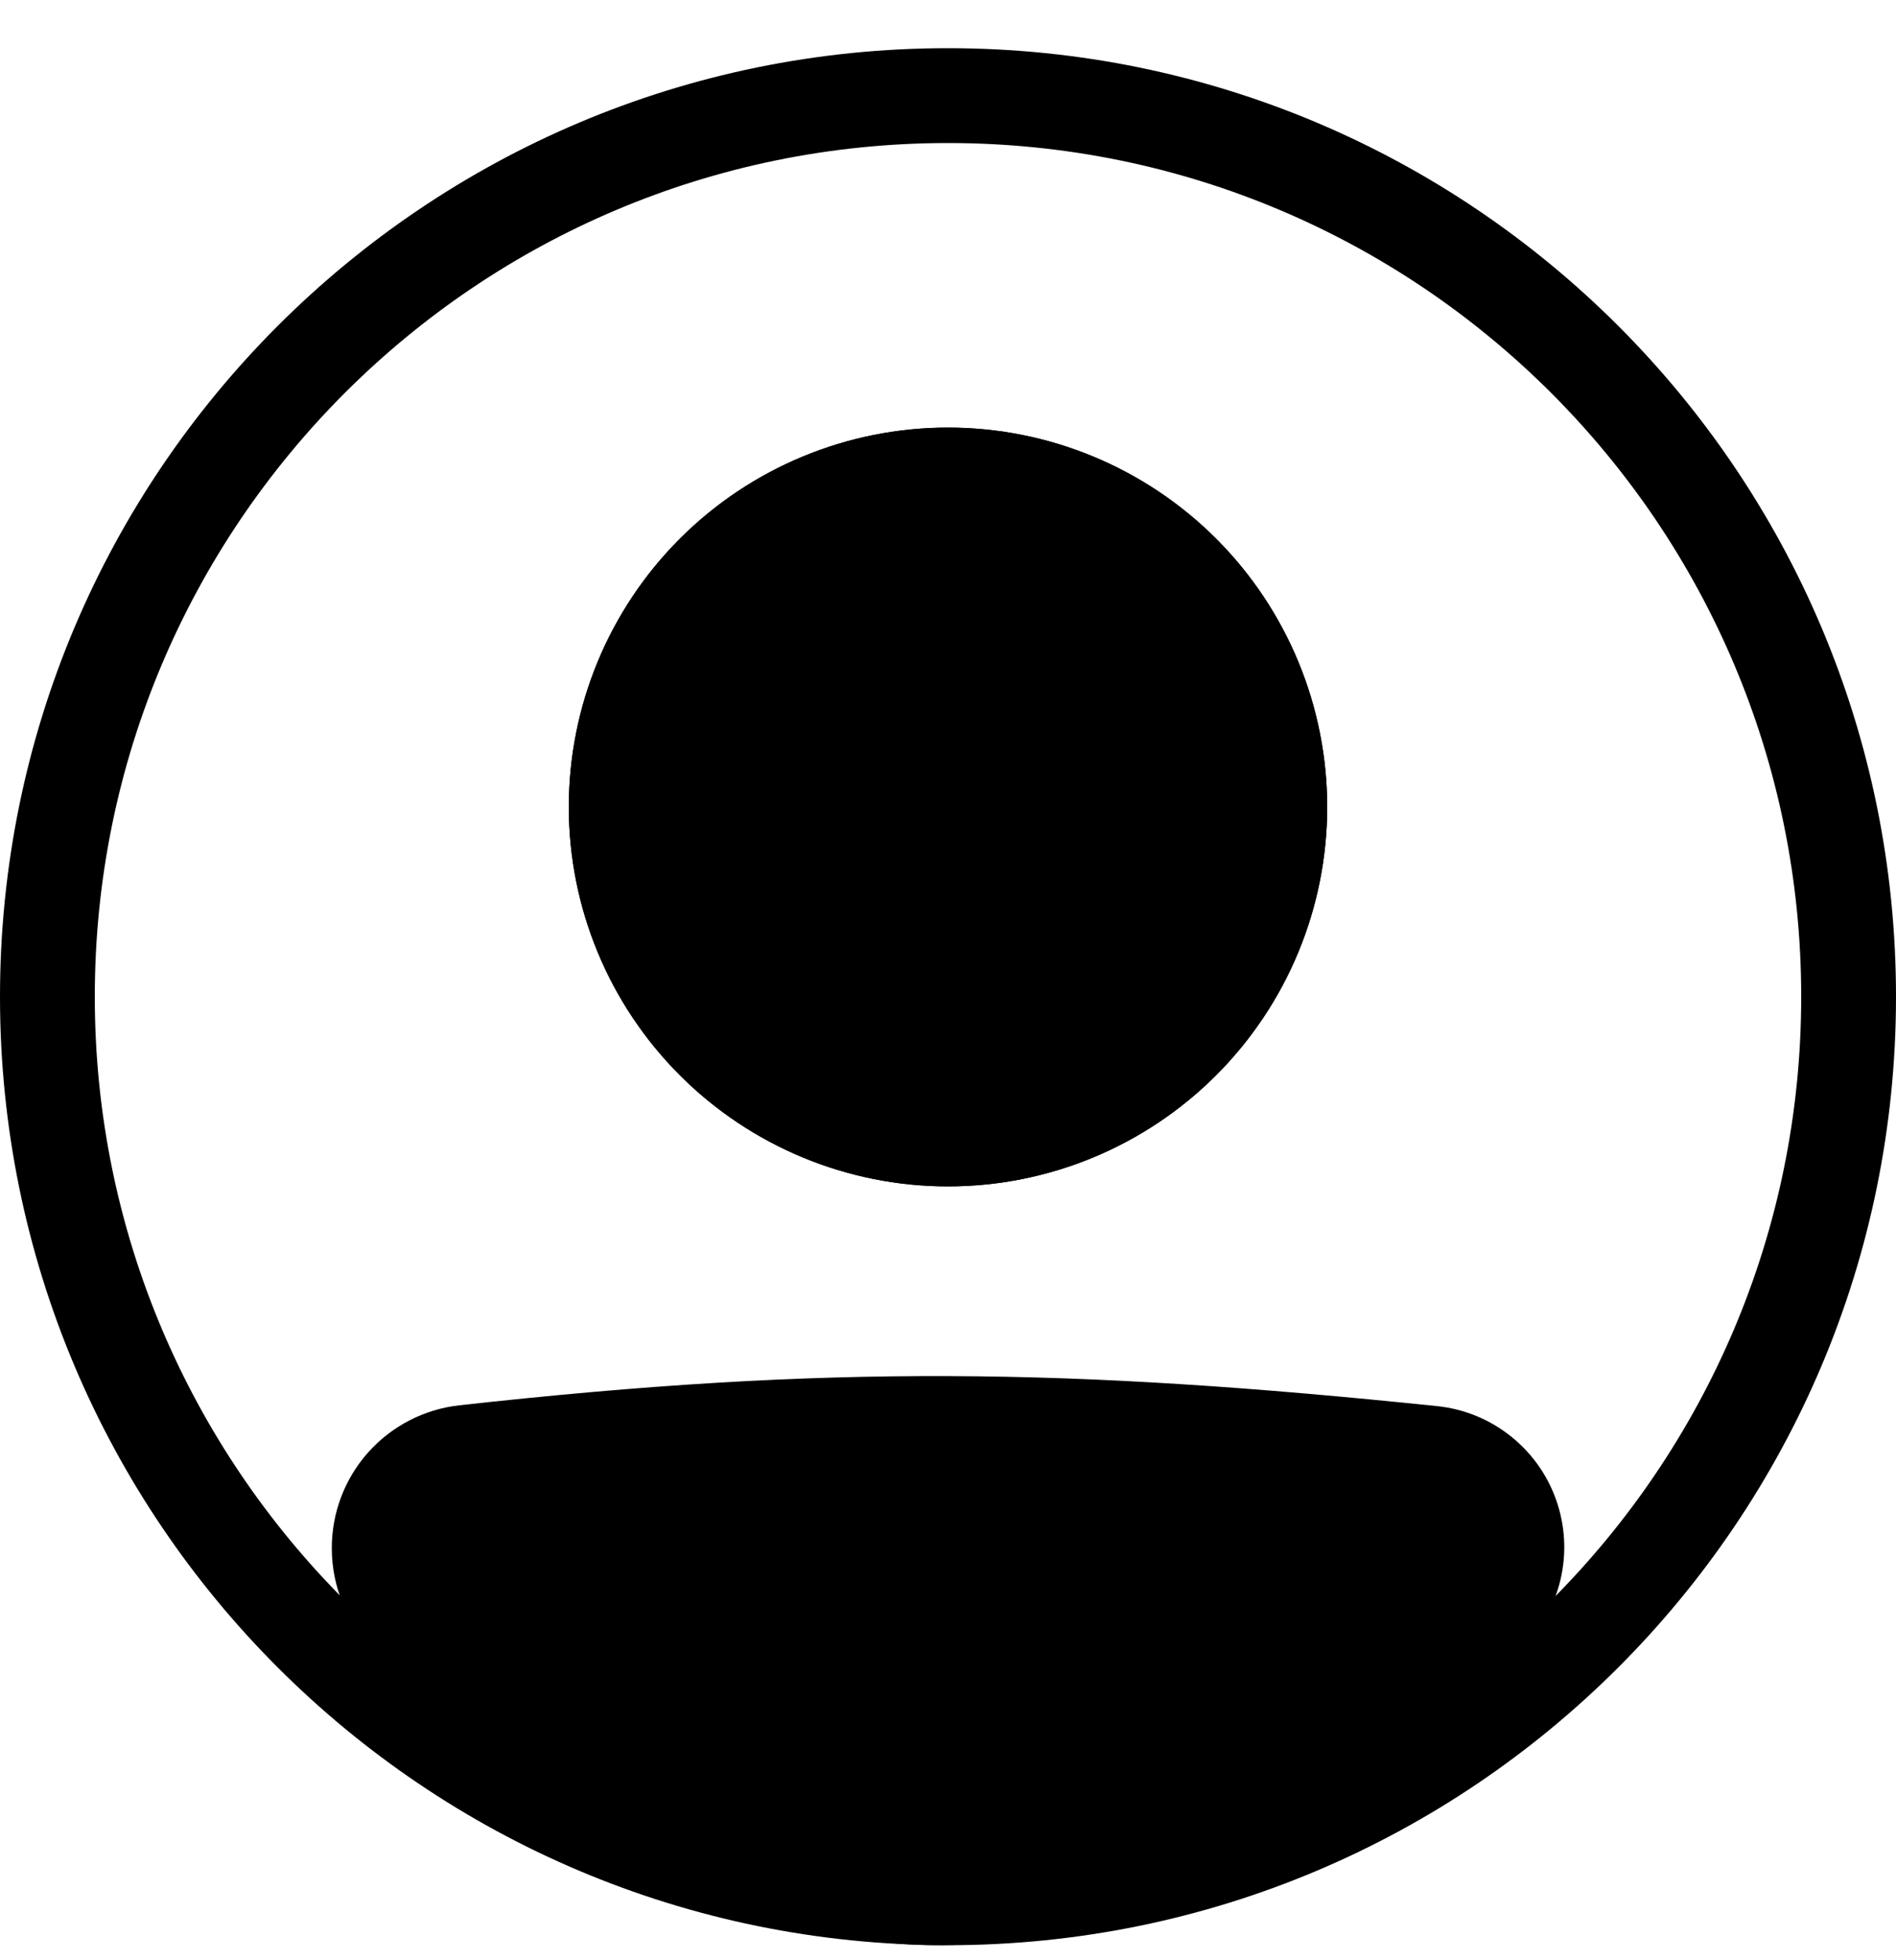
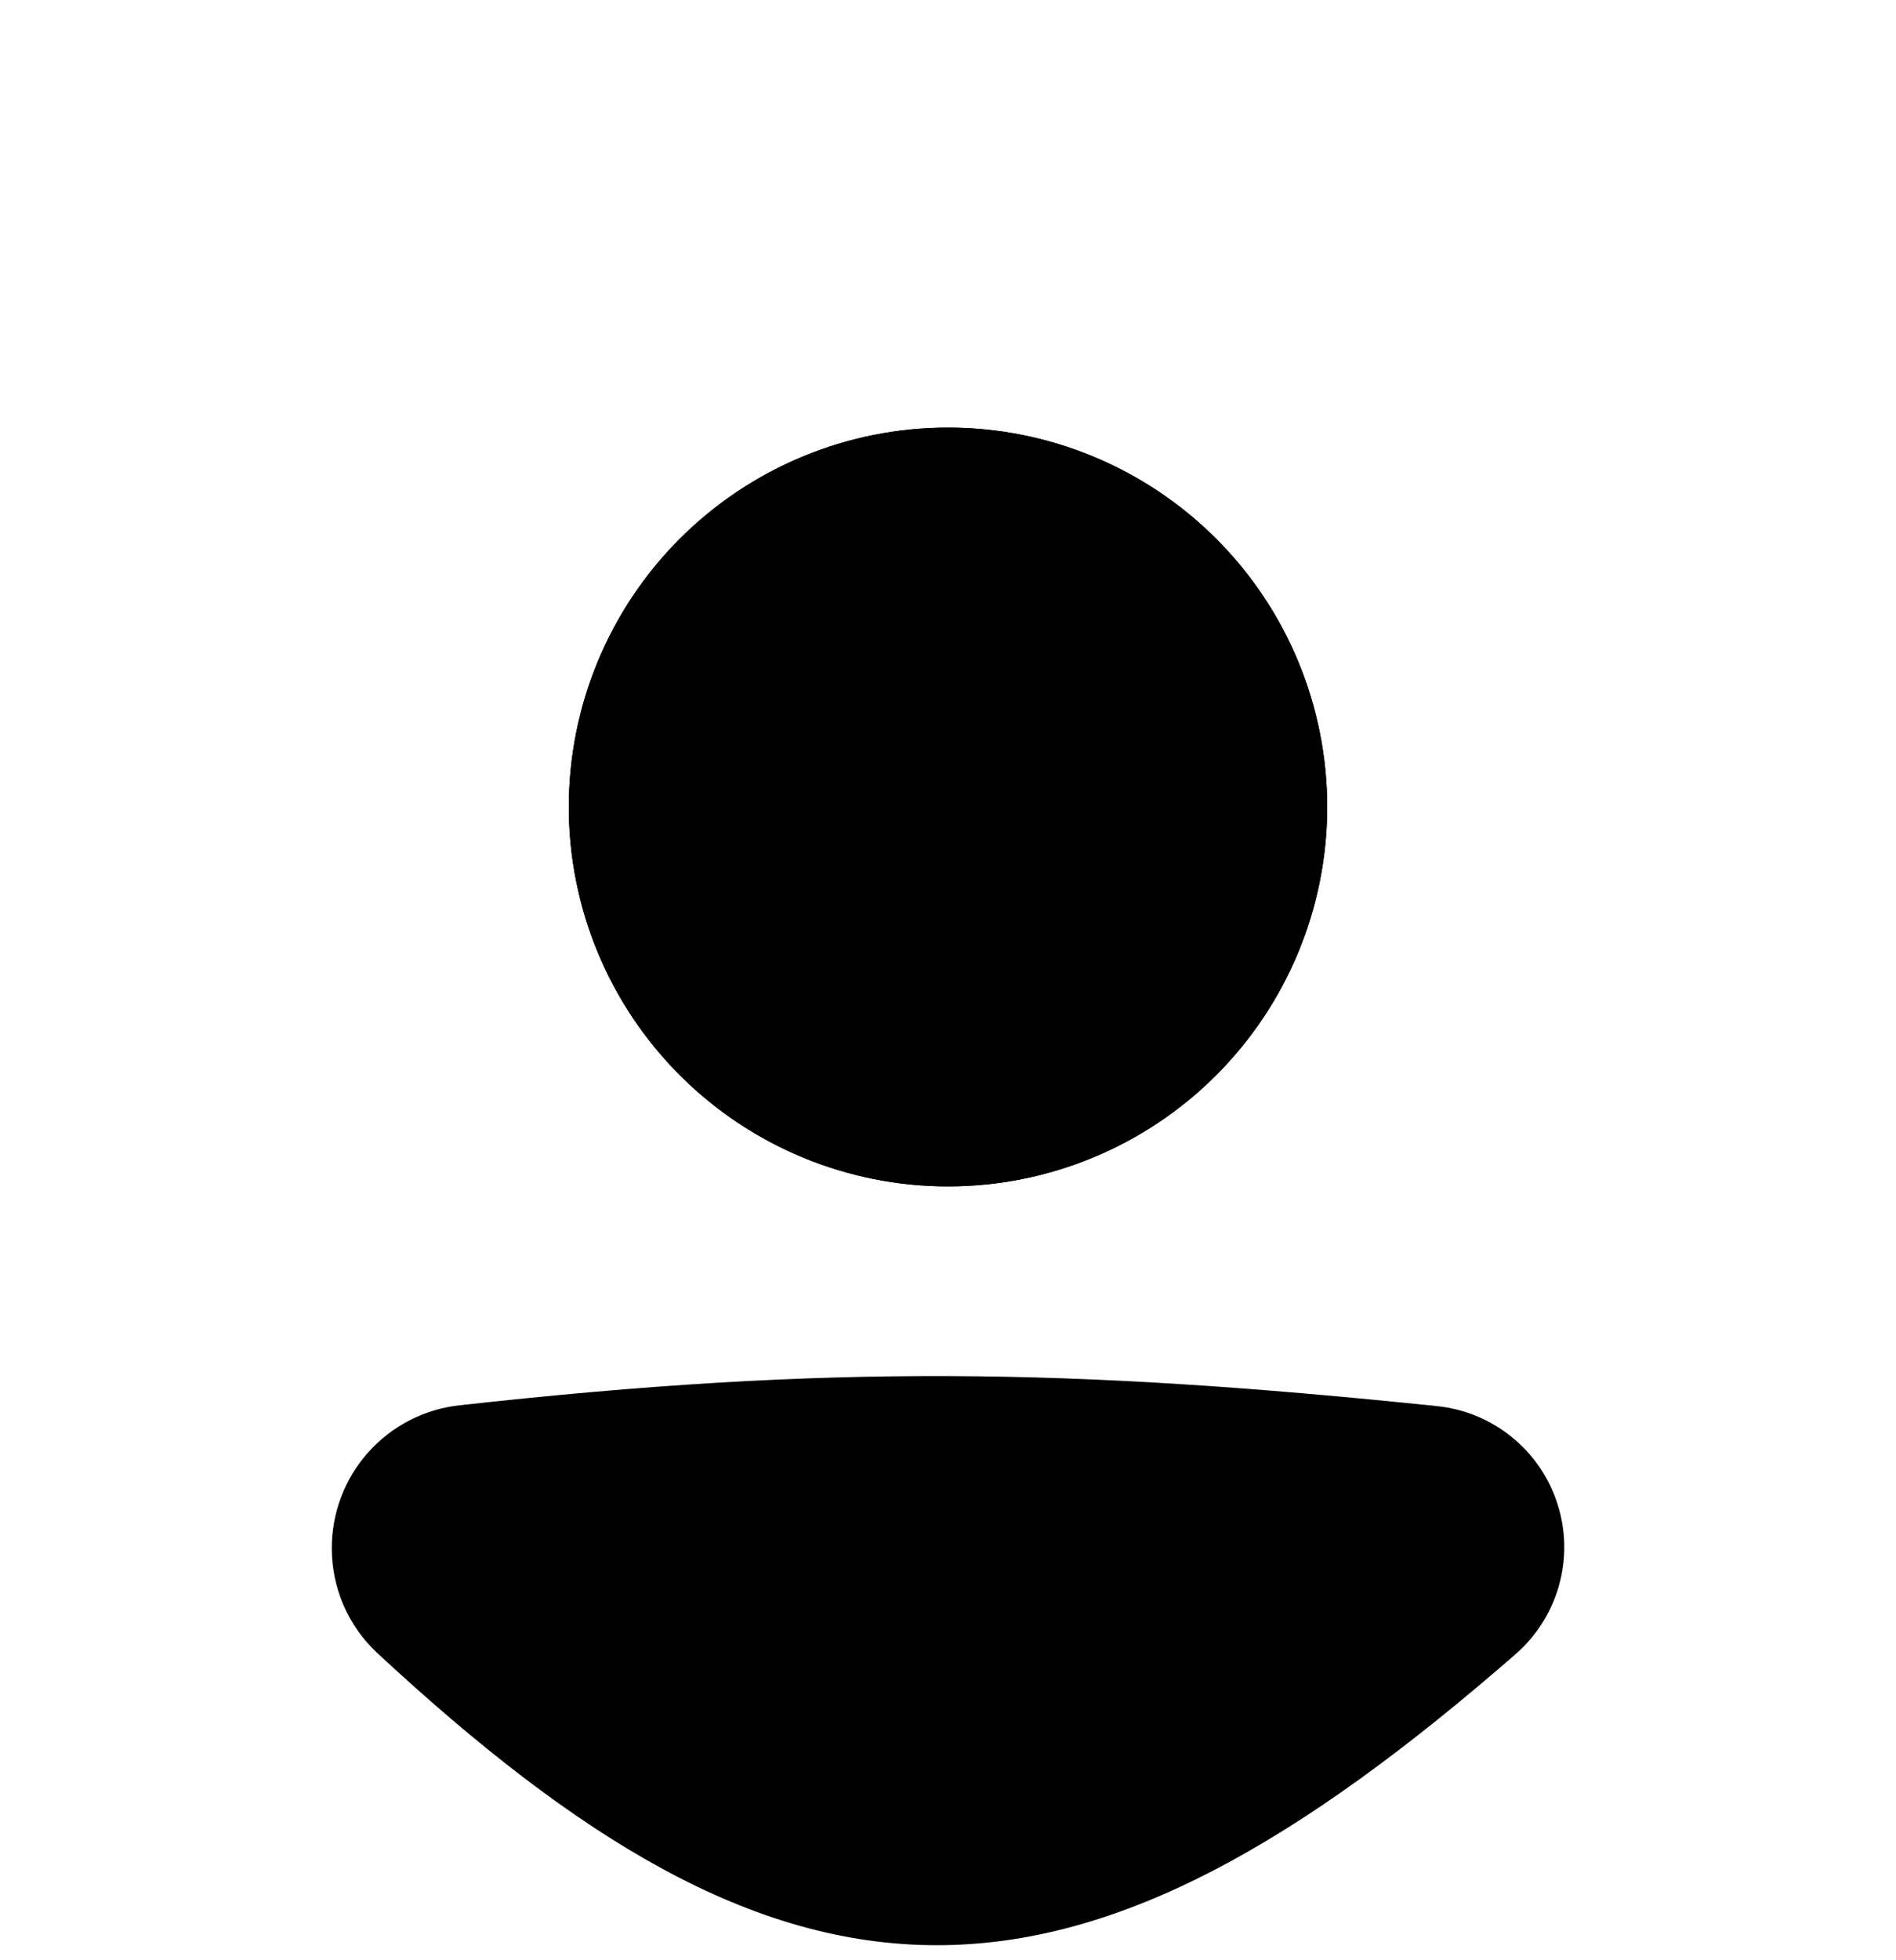
<svg xmlns="http://www.w3.org/2000/svg" width="30" height="31" viewBox="0 0 30 31" fill="none">
-   <path fill-rule="evenodd" clip-rule="evenodd" d="M15 29.262C22.456 29.262 28.5 23.217 28.5 15.762C28.5 8.306 22.456 2.262 15 2.262C7.544 2.262 1.5 8.306 1.5 15.762C1.5 23.217 7.544 29.262 15 29.262ZM15 30.762C23.285 30.762 30 24.046 30 15.762C30 7.477 23.285 0.762 15 0.762C6.715 0.762 0 7.477 0 15.762C0 24.046 6.715 30.762 15 30.762Z" fill="black" />
  <path d="M6 24.484C6 23.709 6.579 23.055 7.35 22.969C13.136 22.329 16.89 22.386 22.663 22.983C22.952 23.014 23.225 23.127 23.45 23.31C23.675 23.493 23.841 23.738 23.929 24.014C24.018 24.29 24.023 24.586 23.946 24.866C23.869 25.145 23.712 25.396 23.494 25.587C16.681 31.527 12.787 31.445 6.48 25.593C6.172 25.308 6 24.903 6 24.484Z" fill="black" />
  <path fill-rule="evenodd" clip-rule="evenodd" d="M22.586 23.729C16.858 23.136 13.159 23.081 7.432 23.715C7.243 23.737 7.069 23.827 6.944 23.97C6.818 24.112 6.749 24.295 6.75 24.485C6.75 24.699 6.839 24.903 6.99 25.044C10.116 27.943 12.485 29.253 14.8 29.262C17.123 29.27 19.619 27.97 23.002 25.023C23.109 24.927 23.186 24.802 23.224 24.663C23.262 24.525 23.259 24.378 23.215 24.241C23.171 24.104 23.088 23.983 22.977 23.892C22.865 23.801 22.729 23.744 22.586 23.729ZM7.267 22.224C13.114 21.576 16.923 21.635 22.741 22.237C23.175 22.282 23.586 22.453 23.924 22.729C24.263 23.004 24.513 23.372 24.645 23.787C24.778 24.203 24.786 24.648 24.669 25.068C24.552 25.488 24.316 25.865 23.988 26.153C20.557 29.144 17.699 30.773 14.795 30.762C11.883 30.751 9.151 29.094 5.971 26.143C5.743 25.931 5.561 25.674 5.437 25.389C5.313 25.103 5.25 24.795 5.25 24.484C5.249 23.925 5.454 23.385 5.826 22.968C6.199 22.551 6.712 22.286 7.267 22.224Z" fill="black" />
  <path d="M21 12.762C21 14.353 20.368 15.879 19.243 17.004C18.117 18.13 16.591 18.762 15 18.762C13.409 18.762 11.883 18.13 10.757 17.004C9.632 15.879 9 14.353 9 12.762C9 11.17 9.632 9.644 10.757 8.519C11.883 7.394 13.409 6.762 15 6.762C16.591 6.762 18.117 7.394 19.243 8.519C20.368 9.644 21 11.17 21 12.762Z" fill="black" />
  <path fill-rule="evenodd" clip-rule="evenodd" d="M15 17.262C16.193 17.262 17.338 16.788 18.182 15.944C19.026 15.1 19.5 13.955 19.5 12.762C19.5 11.568 19.026 10.424 18.182 9.58C17.338 8.736 16.193 8.262 15 8.262C13.806 8.262 12.662 8.736 11.818 9.58C10.974 10.424 10.5 11.568 10.5 12.762C10.5 13.955 10.974 15.1 11.818 15.944C12.662 16.788 13.806 17.262 15 17.262ZM15 18.762C16.591 18.762 18.117 18.13 19.243 17.004C20.368 15.879 21 14.353 21 12.762C21 11.17 20.368 9.644 19.243 8.519C18.117 7.394 16.591 6.762 15 6.762C13.409 6.762 11.883 7.394 10.757 8.519C9.632 9.644 9 11.17 9 12.762C9 14.353 9.632 15.879 10.757 17.004C11.883 18.13 13.409 18.762 15 18.762Z" fill="black" />
</svg>